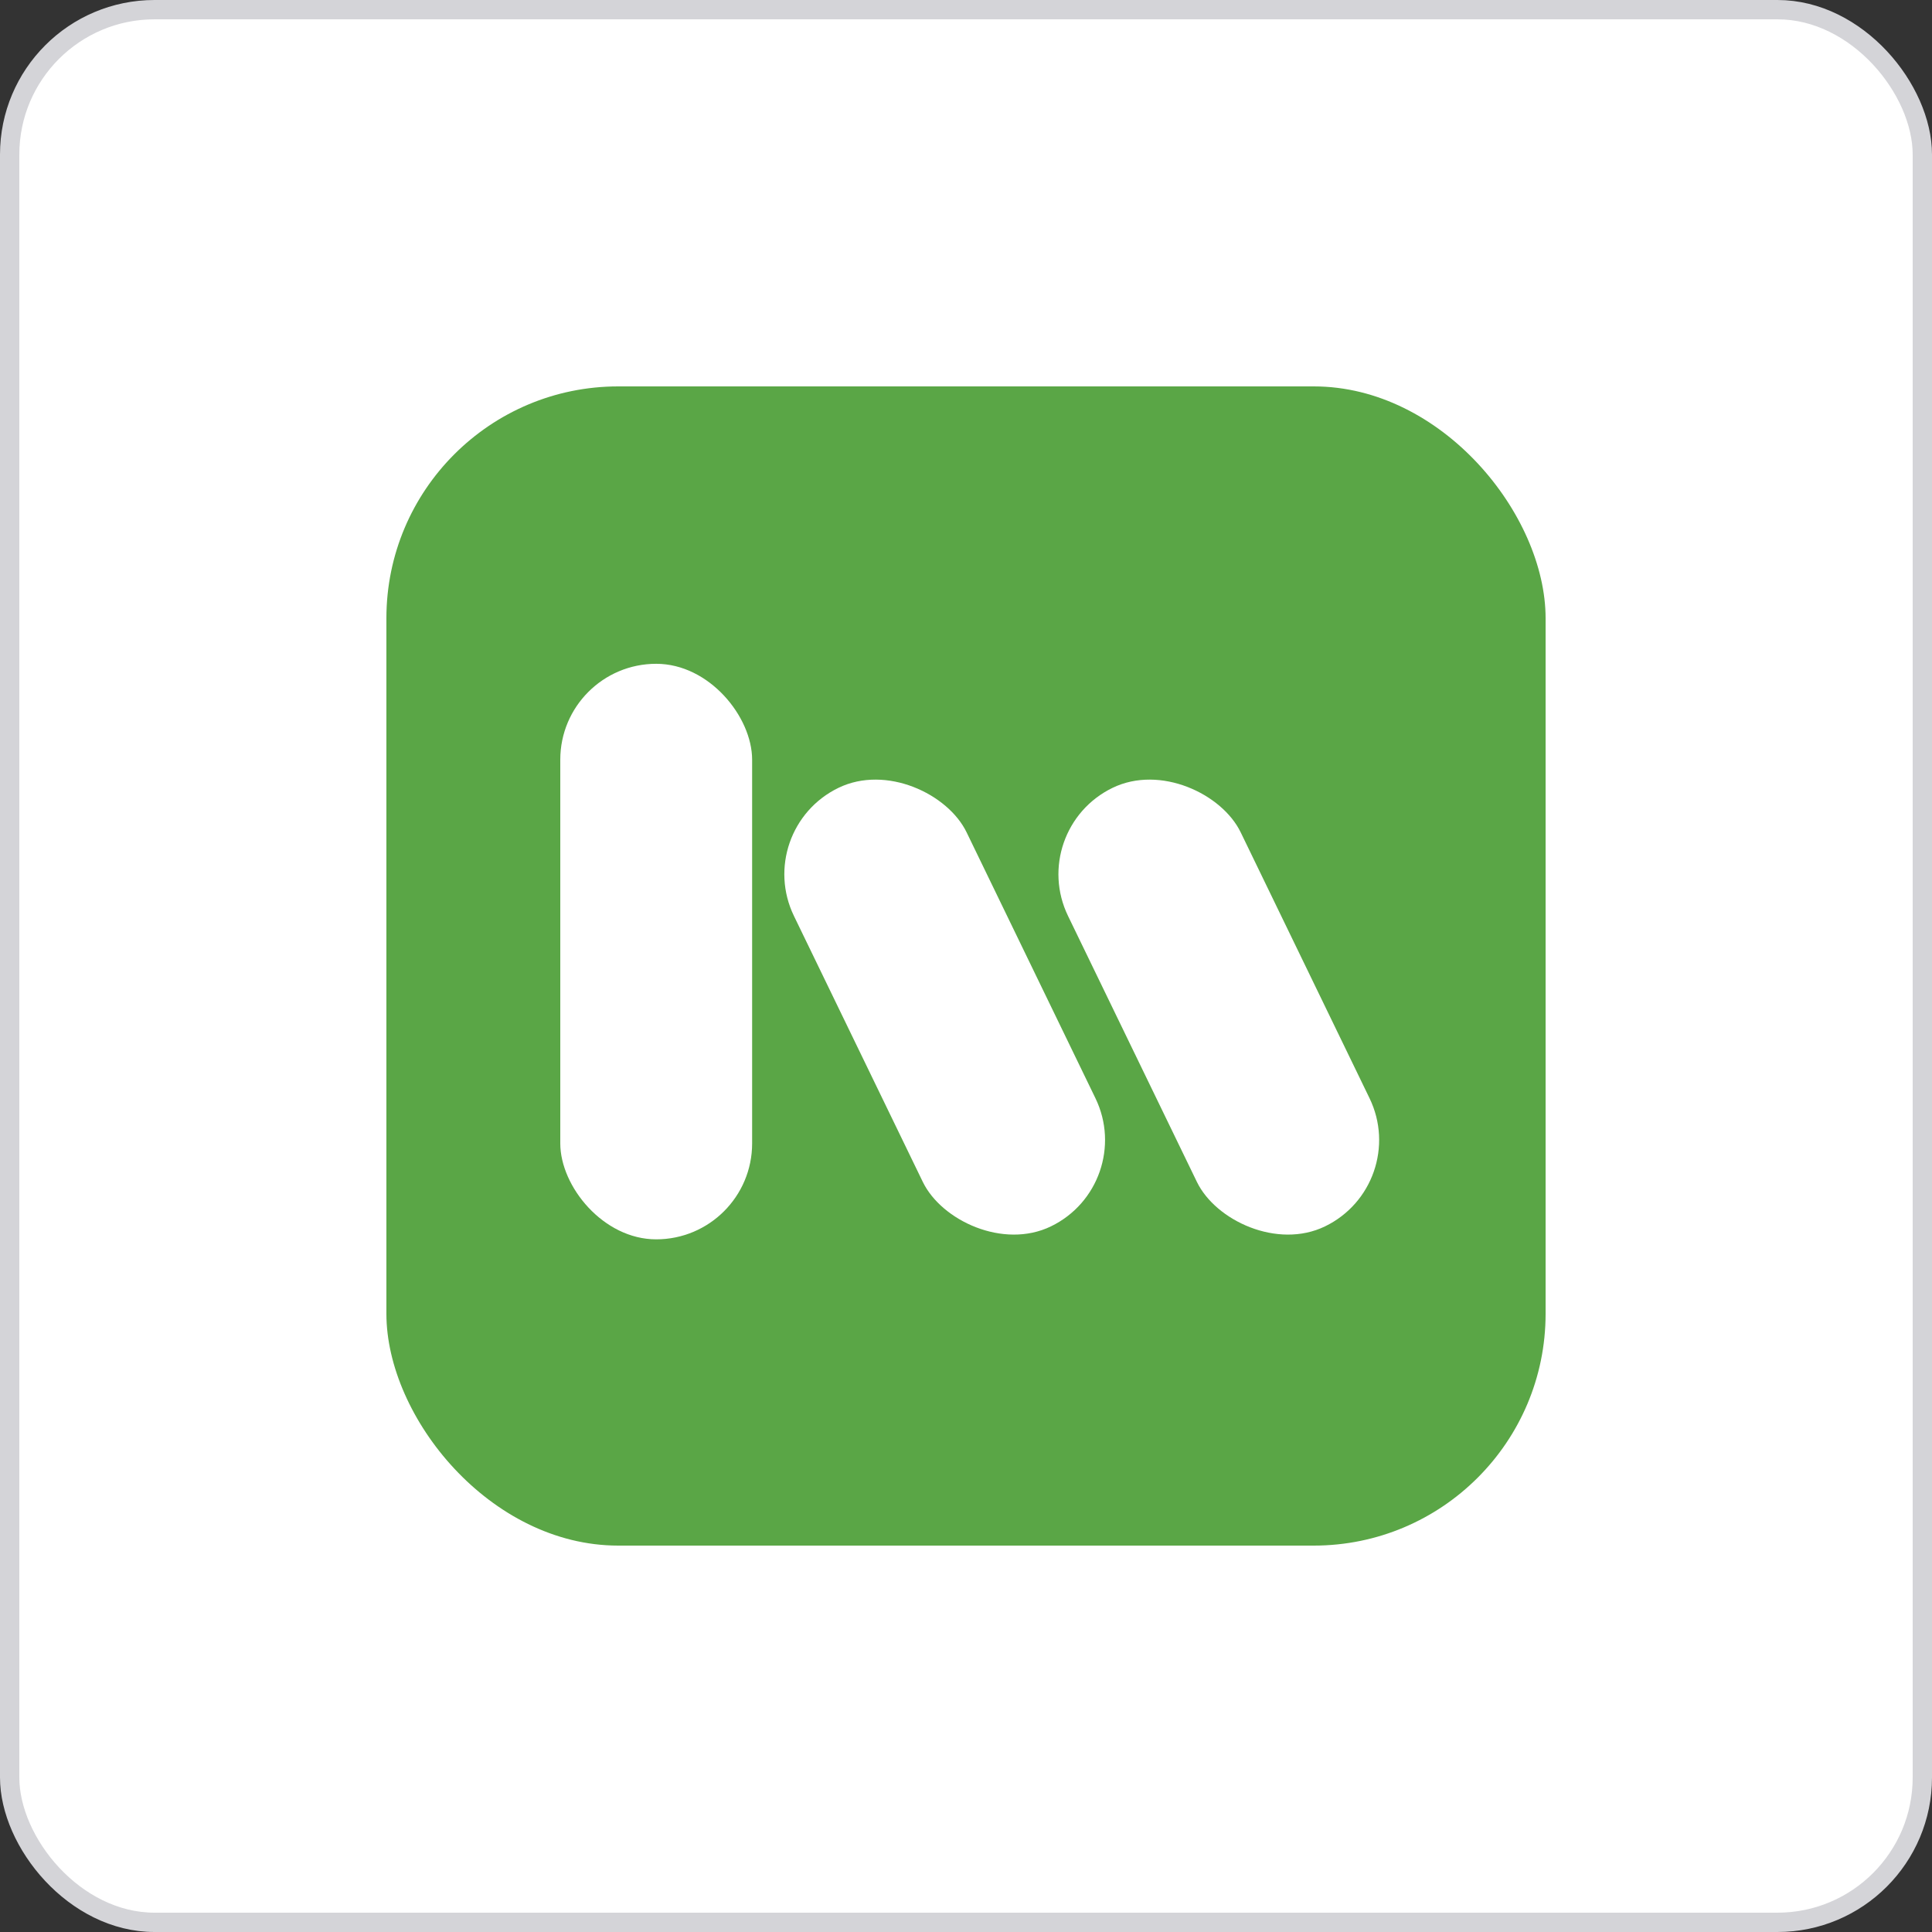
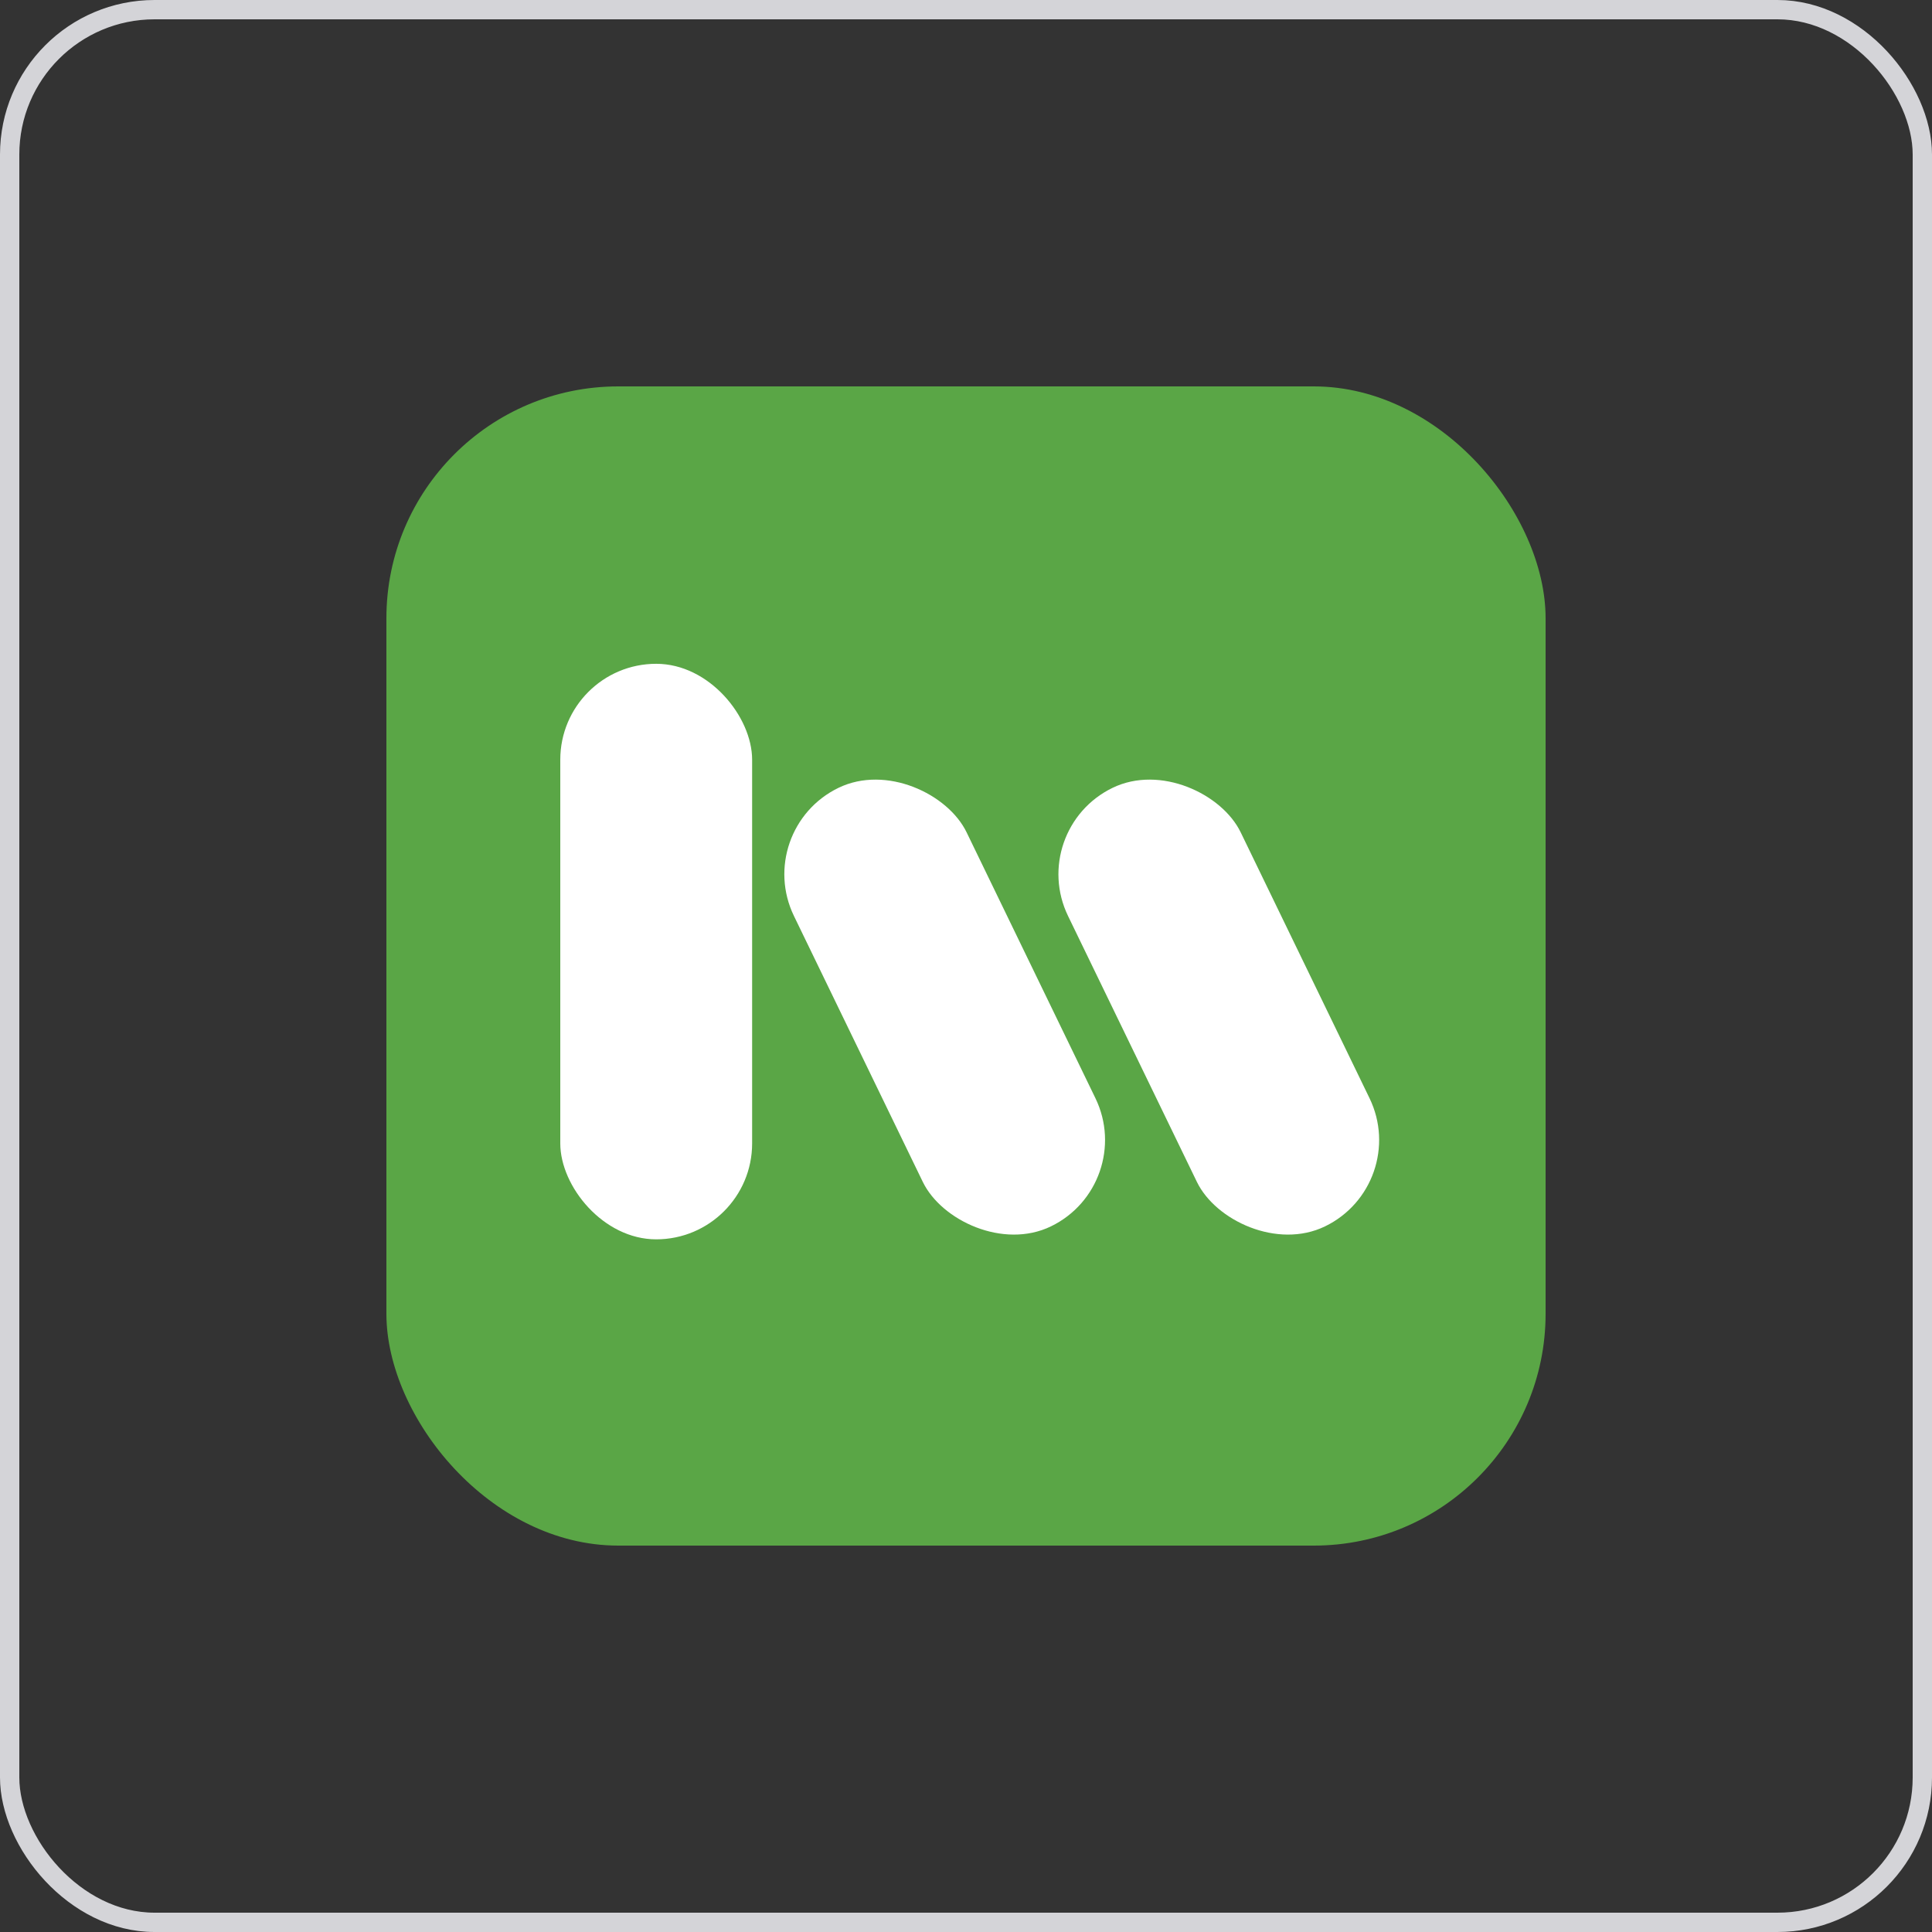
<svg xmlns="http://www.w3.org/2000/svg" width="100" height="100" viewBox="0 0 100 100" fill="none">
  <rect x="0" y="0" width="100" height="100" fill="#333333" stroke="none" />
-   <rect x="0.5" y="0.5" width="99" height="99" rx="7.5" fill="white" />
  <rect x="0.5" y="0.5" width="99" height="99" rx="7.5" stroke="#D4D4D8" />
  <rect x="20" y="20" width="60" height="60" rx="12" fill="#5AA646" />
  <rect x="29" y="34.358" width="9.93" height="29.79" rx="4.965" fill="white" />
  <rect x="38.93" y="42.944" width="9.93" height="25.222" rx="4.965" transform="rotate(-25.853 38.93 42.944)" fill="white" />
  <rect x="53.117" y="42.944" width="9.93" height="25.222" rx="4.965" transform="rotate(-25.853 53.117 42.944)" fill="white" />
</svg>